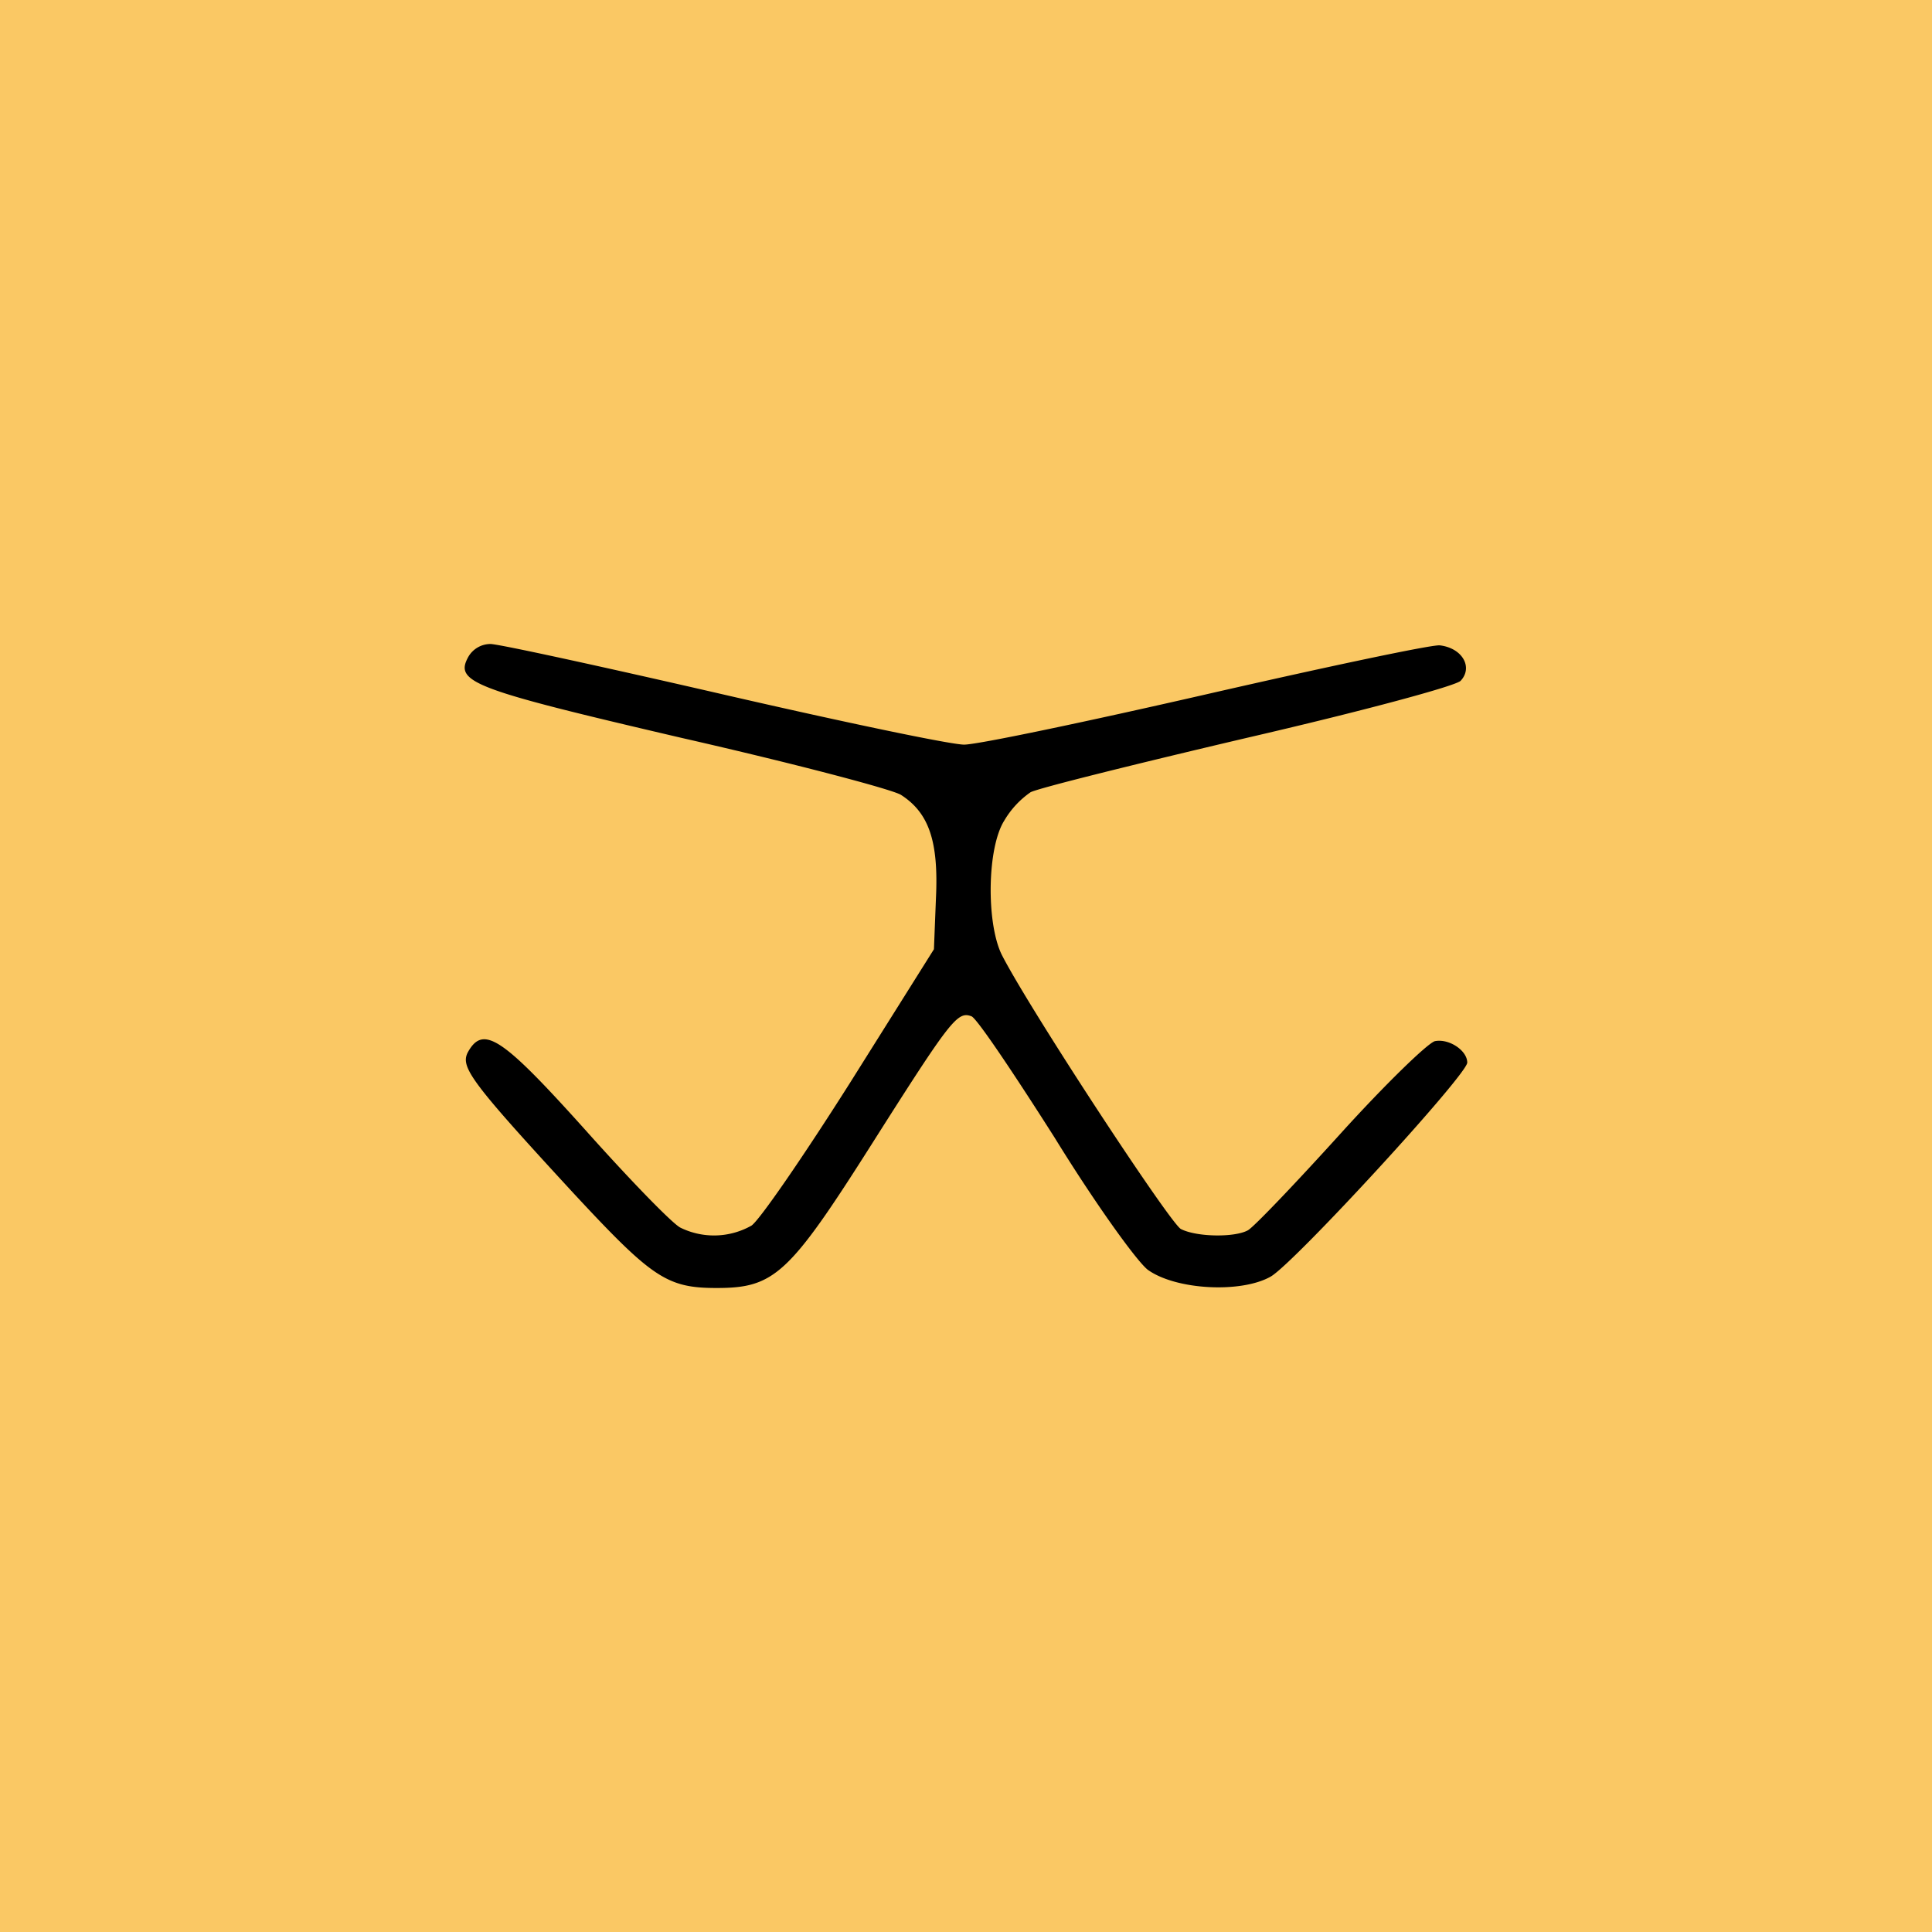
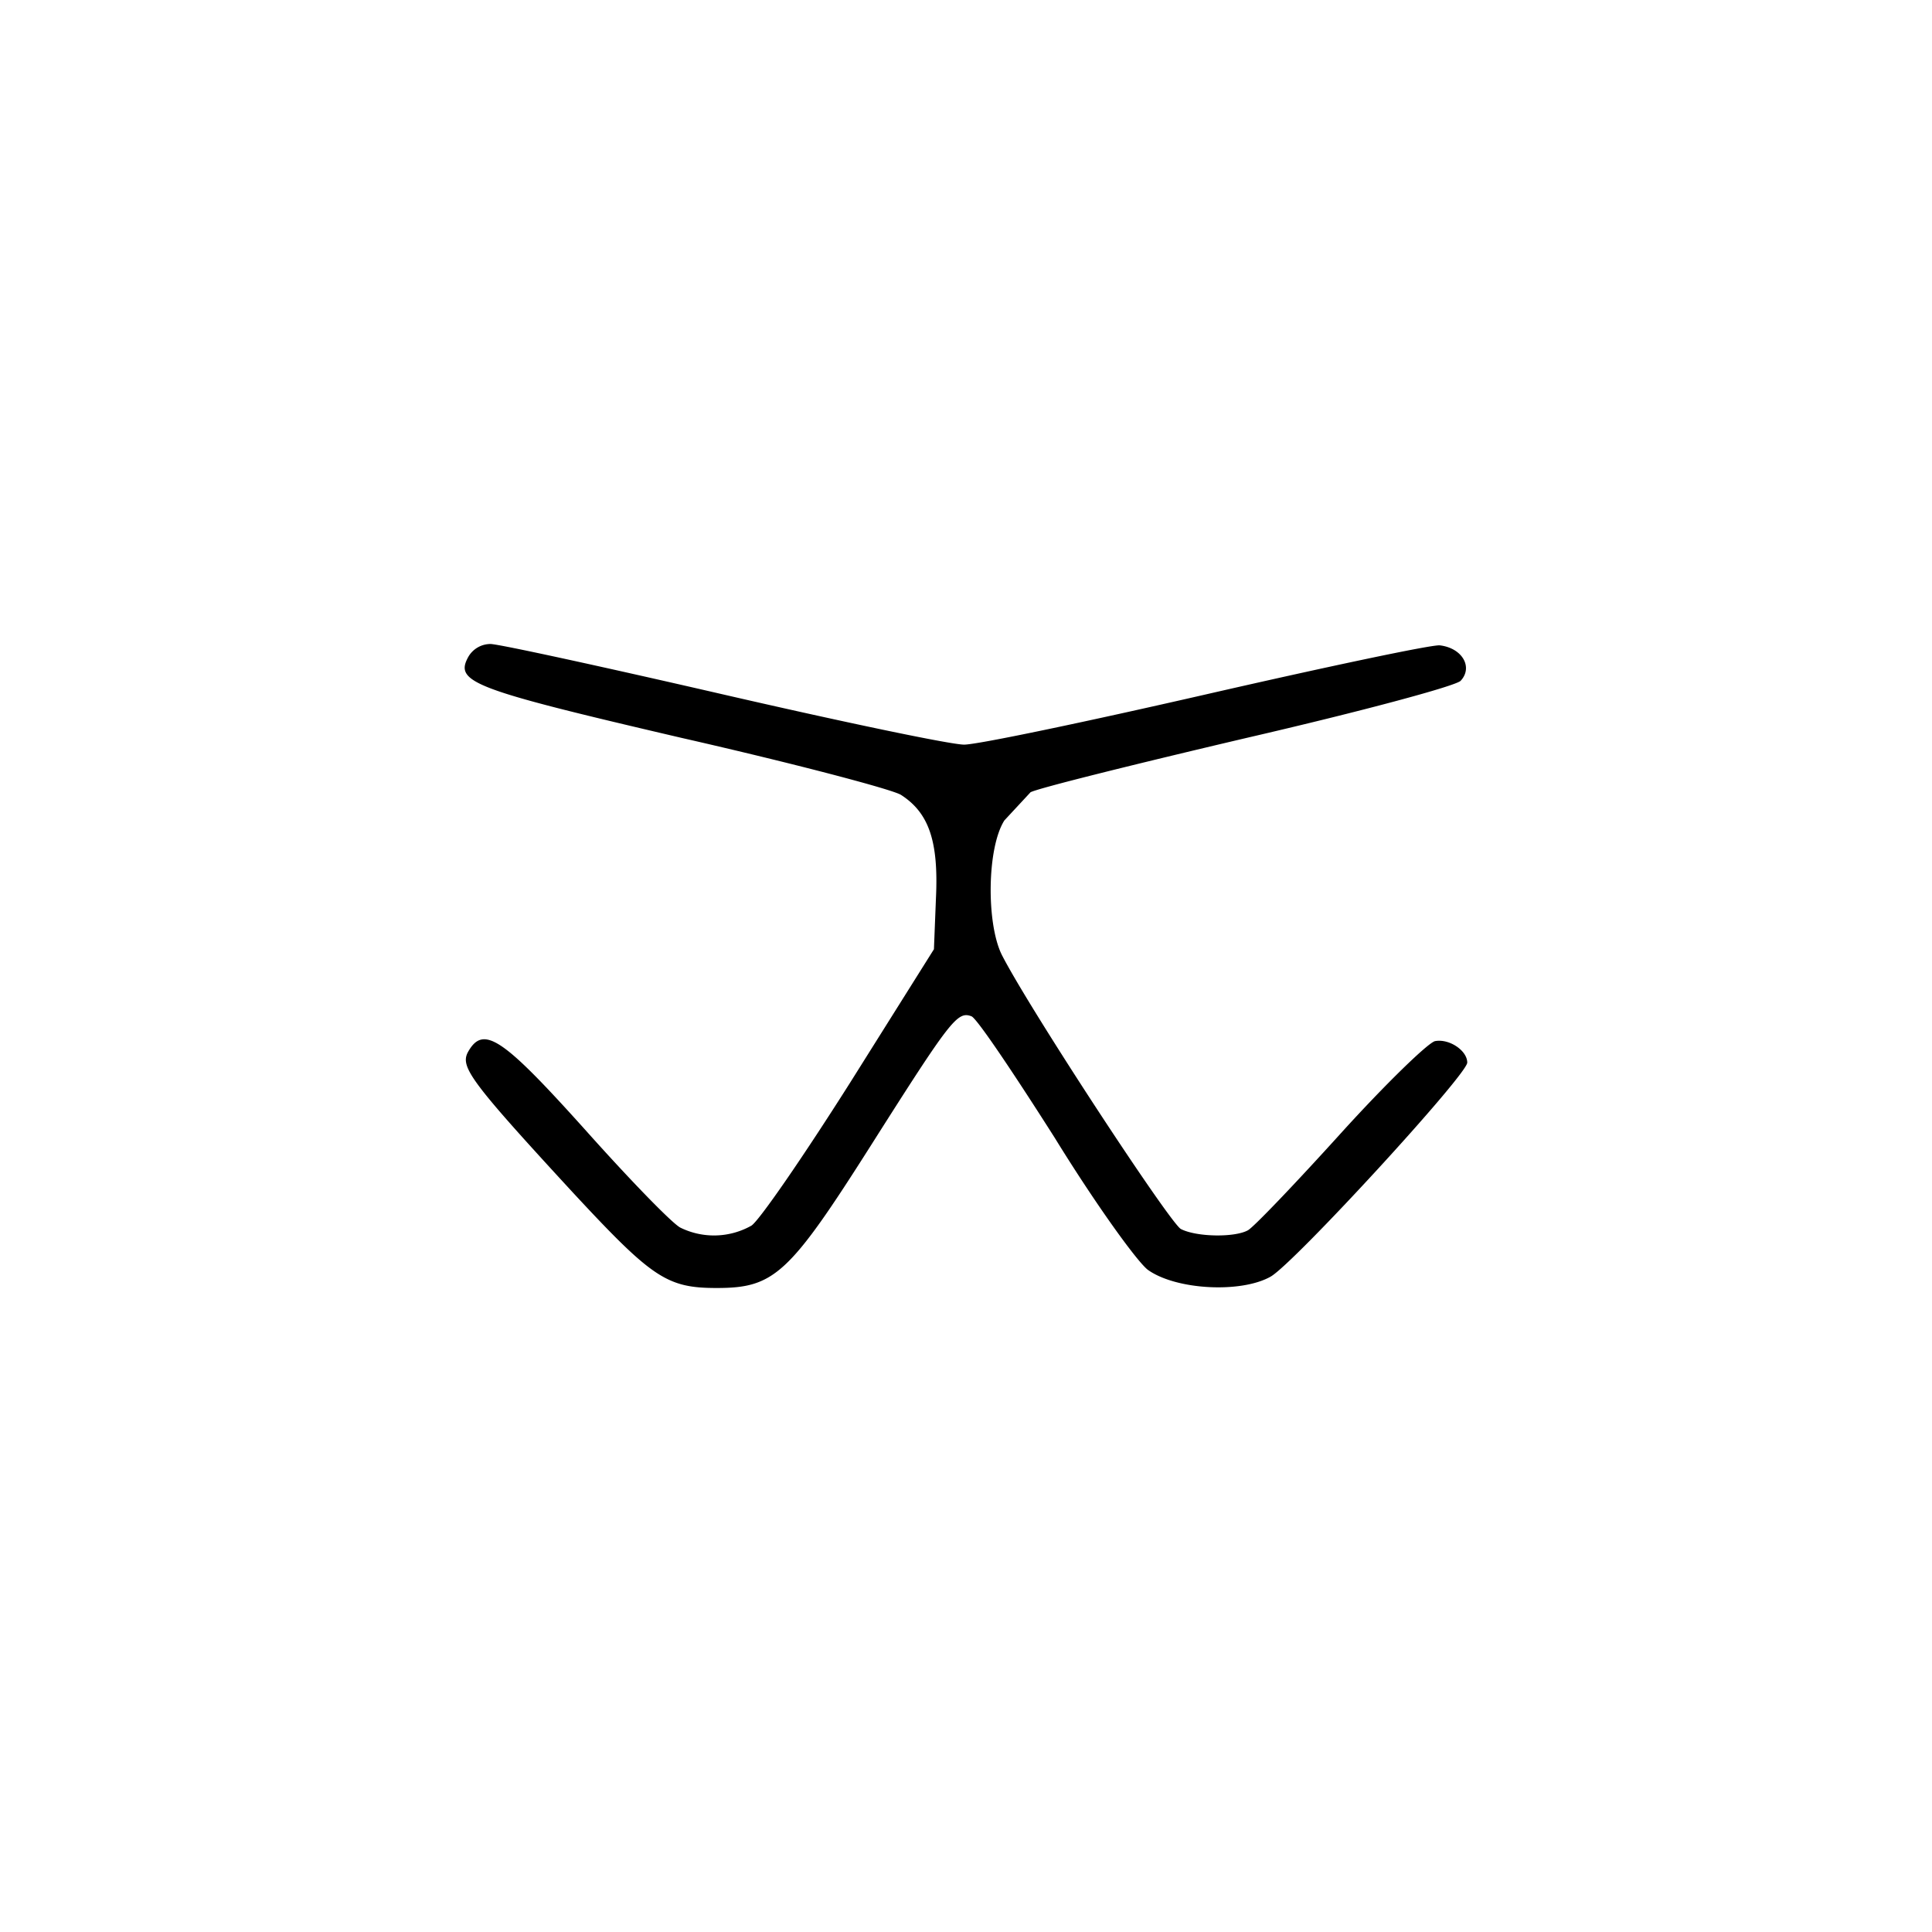
<svg xmlns="http://www.w3.org/2000/svg" viewBox="0 0 288 288" width="2500" height="2500">
-   <path d="M0 0h288v288H0z" fill="#fac864" />
-   <path d="M149.72 122.3c-2.6 4.1-2.7 15.3-.4 20 4 7.9 25 39.9 26.7 40.9 2.3 1.2 8 1.3 10 .2.9-.5 7.1-7 13.8-14.4s13.1-13.6 14.1-13.8c2.1-.4 4.8 1.4 4.8 3.2s-25.8 29.9-29.3 31.9c-4.4 2.5-14.1 2-18.3-1-1.6-1.2-7.8-9.8-13.9-19.7-6.1-9.6-11.6-17.8-12.4-18.1-2.1-.8-3.1.5-14.9 19.1-12.3 19.4-14.5 21.4-23.1 21.4-7.4 0-9.6-1.5-21.3-14.1-15.3-16.6-16.9-18.8-15.8-21 2.3-4.2 5.1-2.3 17.5 11.5 6.6 7.4 13 14 14.2 14.6a11.35 11.35 0 0 0 10.6-.3c1.2-.8 7.8-10.4 14.7-21.3l12.5-19.9.3-7.6c.4-8.4-1-12.7-5.2-15.4-1.2-.8-16-4.7-32.7-8.5-31.3-7.3-33.9-8.3-31.8-12.1a3.82 3.82 0 0 1 3.3-1.9c1.2 0 16.8 3.4 34.6 7.5s34 7.5 36 7.5 18.2-3.4 36.1-7.5 33.5-7.4 34.8-7.3c3.4.4 5 3.3 3.1 5.3-.9.8-14.6 4.5-31.9 8.5-16.6 3.9-31.1 7.5-32.2 8.1a13.36 13.36 0 0 0-3.9 4.2z" />
+   <path d="M149.72 122.3c-2.6 4.1-2.7 15.3-.4 20 4 7.9 25 39.9 26.7 40.9 2.3 1.2 8 1.3 10 .2.9-.5 7.1-7 13.8-14.4s13.1-13.6 14.1-13.8c2.1-.4 4.8 1.4 4.8 3.2s-25.8 29.9-29.3 31.9c-4.4 2.5-14.1 2-18.3-1-1.6-1.2-7.8-9.8-13.9-19.7-6.1-9.6-11.6-17.8-12.4-18.1-2.1-.8-3.1.5-14.9 19.1-12.3 19.4-14.5 21.4-23.1 21.4-7.4 0-9.6-1.5-21.3-14.1-15.3-16.6-16.9-18.8-15.8-21 2.3-4.2 5.1-2.3 17.5 11.5 6.6 7.4 13 14 14.2 14.6a11.35 11.35 0 0 0 10.6-.3c1.2-.8 7.8-10.4 14.7-21.3l12.5-19.9.3-7.6c.4-8.4-1-12.7-5.2-15.4-1.2-.8-16-4.7-32.7-8.5-31.3-7.3-33.9-8.3-31.8-12.1a3.82 3.82 0 0 1 3.3-1.9c1.2 0 16.8 3.4 34.6 7.5s34 7.5 36 7.5 18.2-3.4 36.1-7.5 33.5-7.4 34.8-7.3c3.4.4 5 3.3 3.1 5.3-.9.8-14.6 4.5-31.9 8.5-16.6 3.9-31.1 7.5-32.2 8.1z" />
</svg>